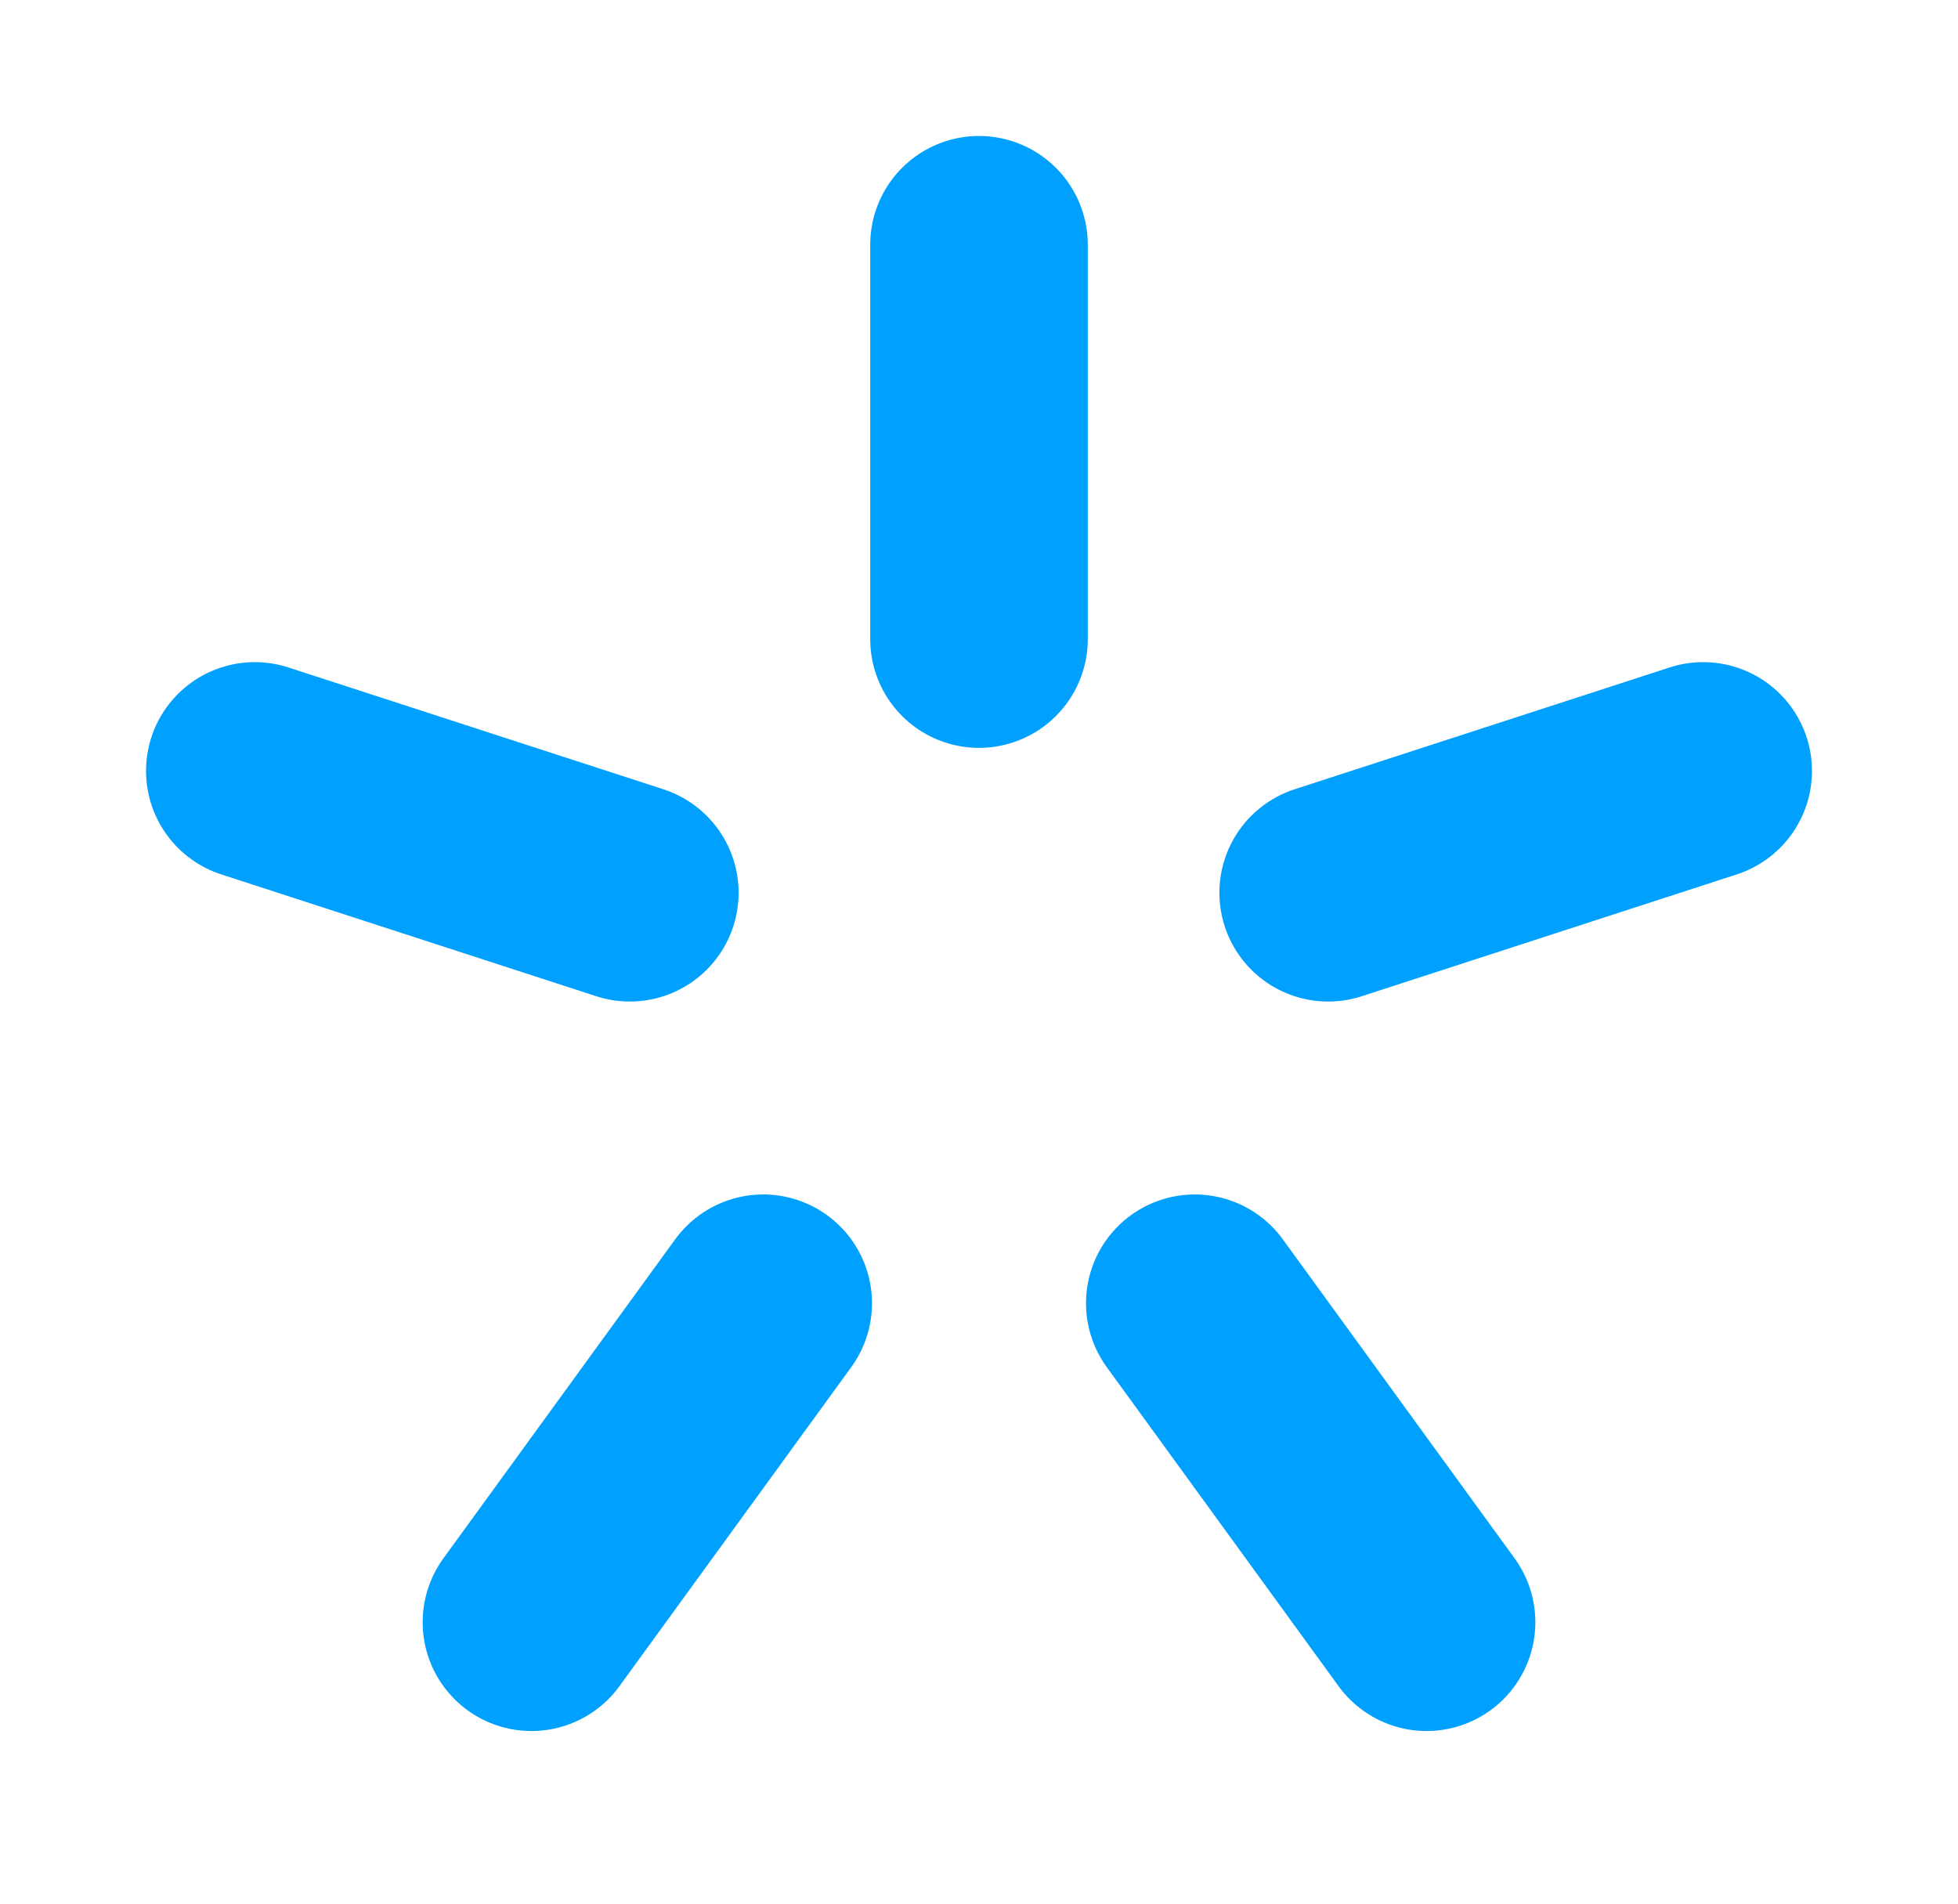
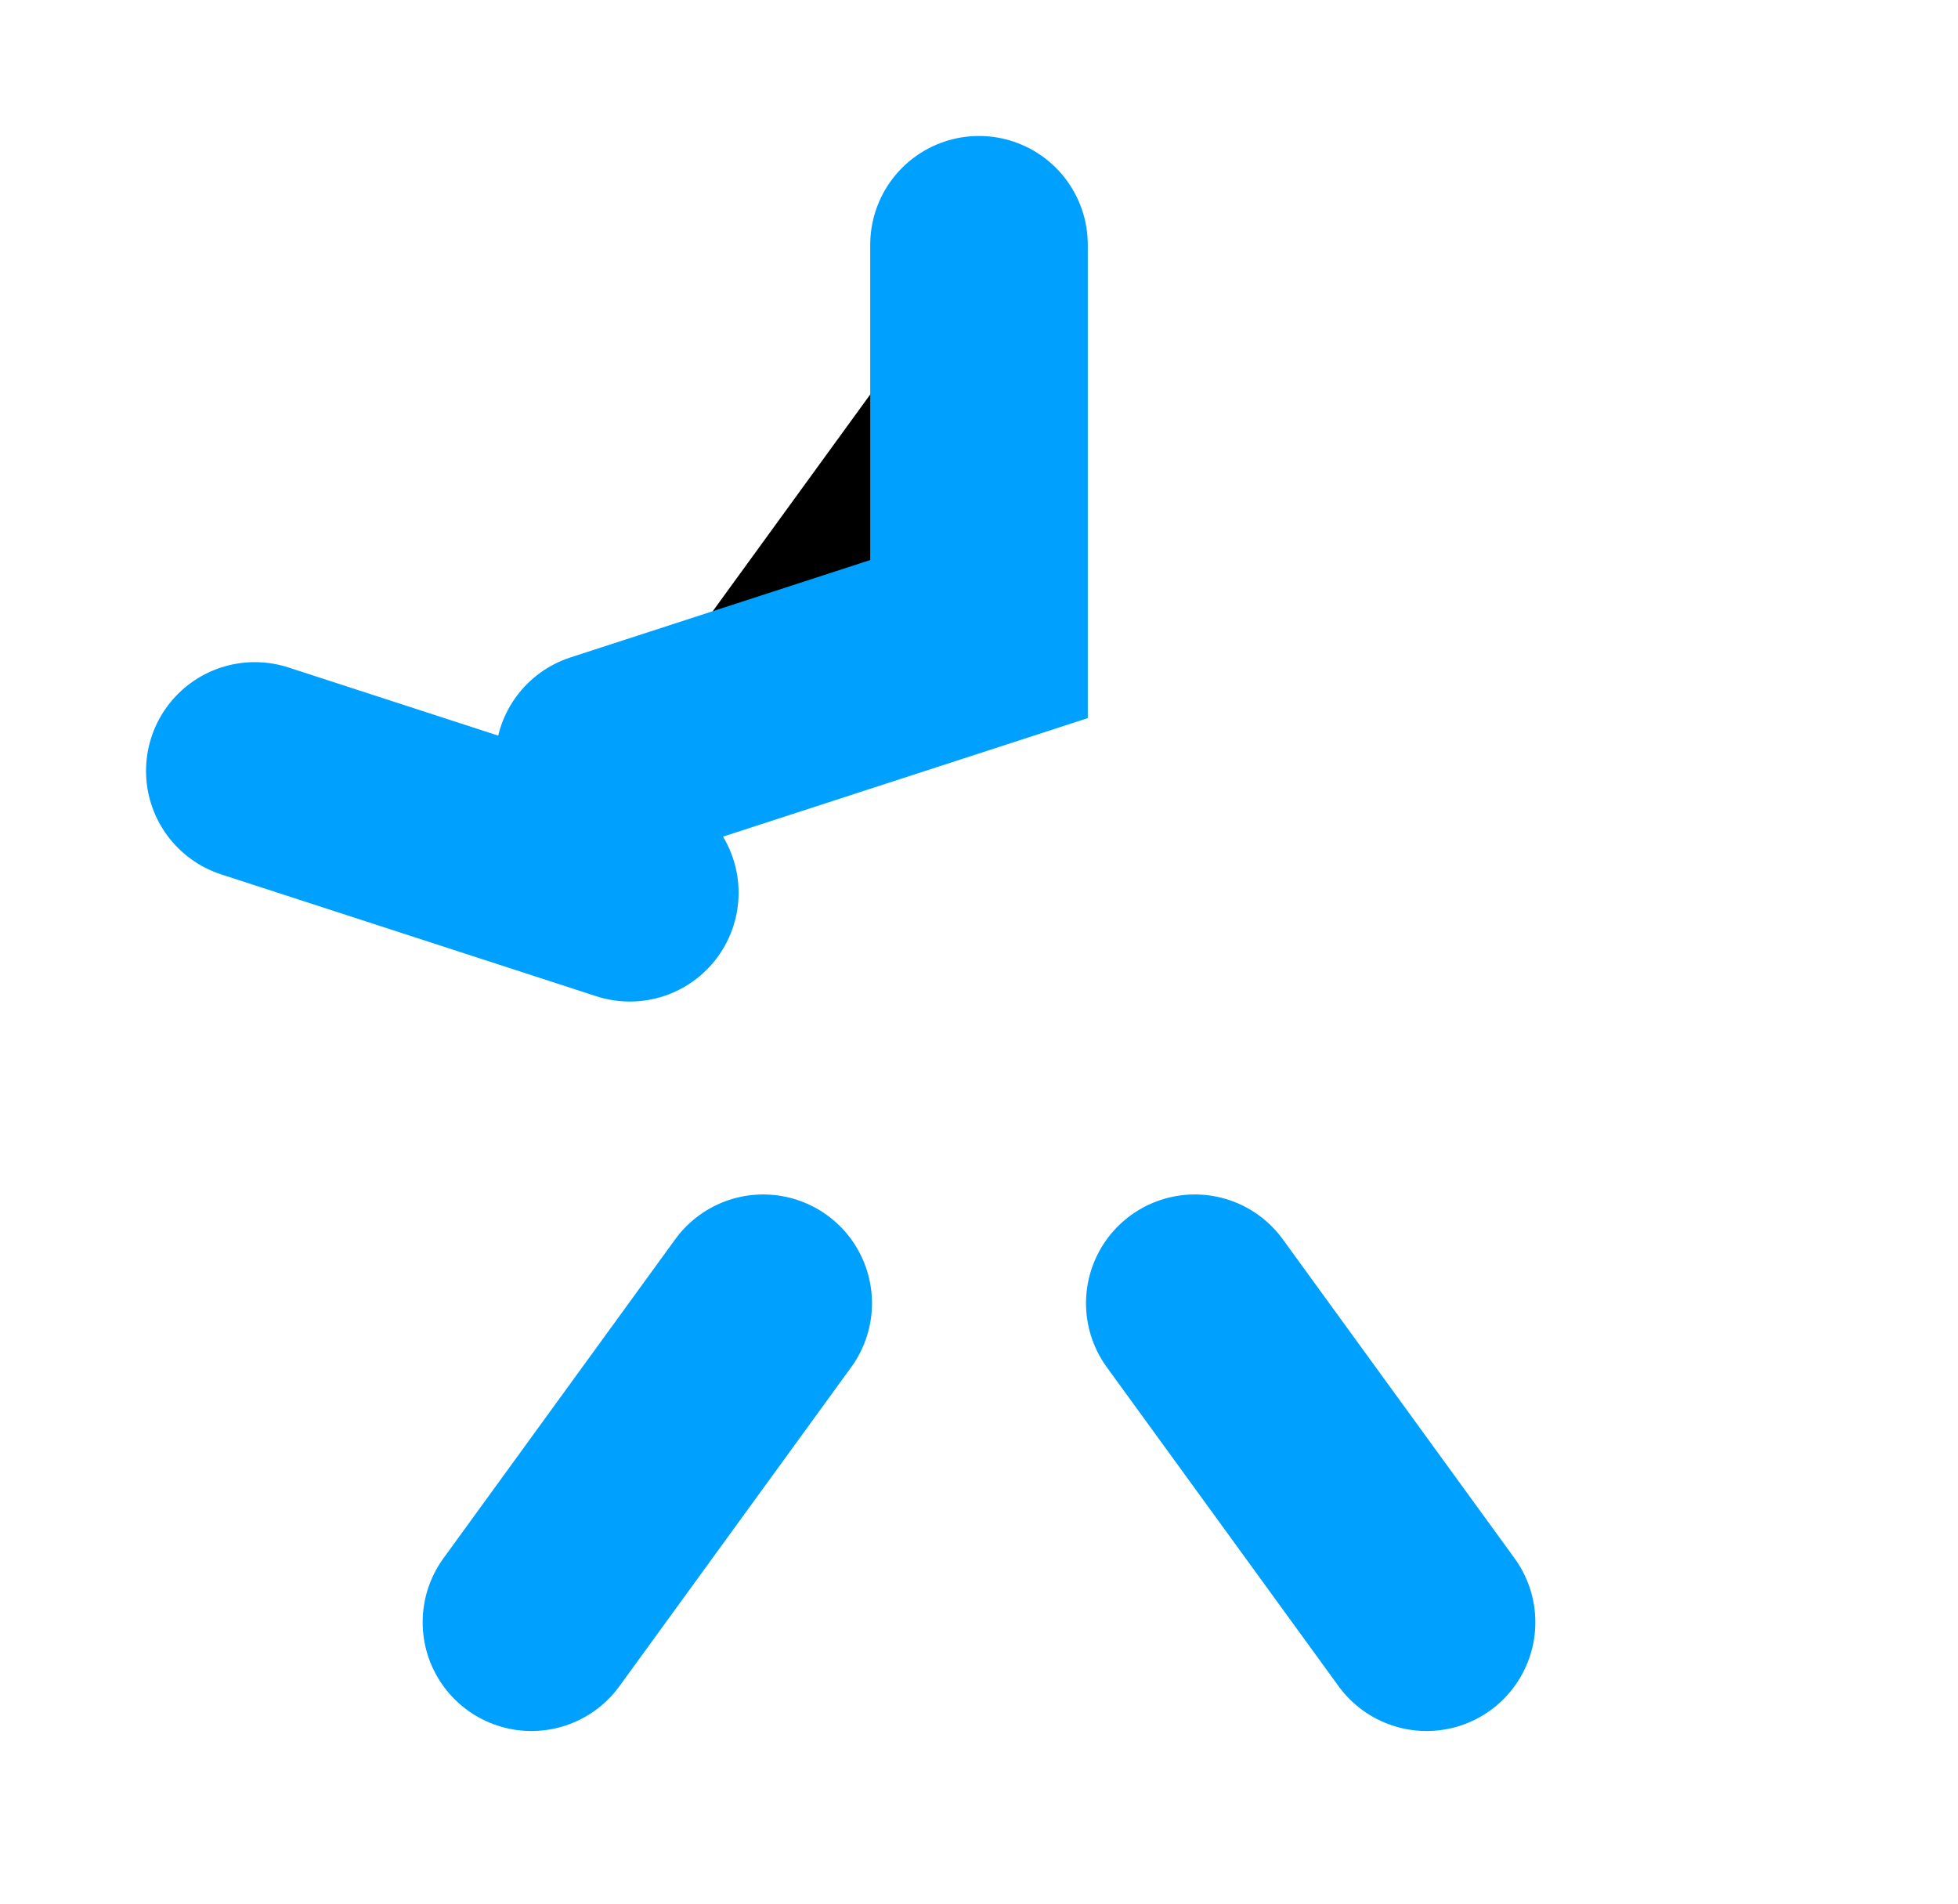
<svg xmlns="http://www.w3.org/2000/svg" viewBox="0 0 72 70">
  <g stroke="#00a0ff" stroke-linecap="round" stroke-width="8">
-     <path d="M36 9v14.5M62.63 28.348l-13.79 4.48M52.458 59.652l-8.523-11.73M19.542 59.652l8.523-11.73M9.37 28.348l13.79 4.48" />
+     <path d="M36 9v14.5l-13.79 4.48M52.458 59.652l-8.523-11.73M19.542 59.652l8.523-11.73M9.37 28.348l13.79 4.48" />
  </g>
</svg>